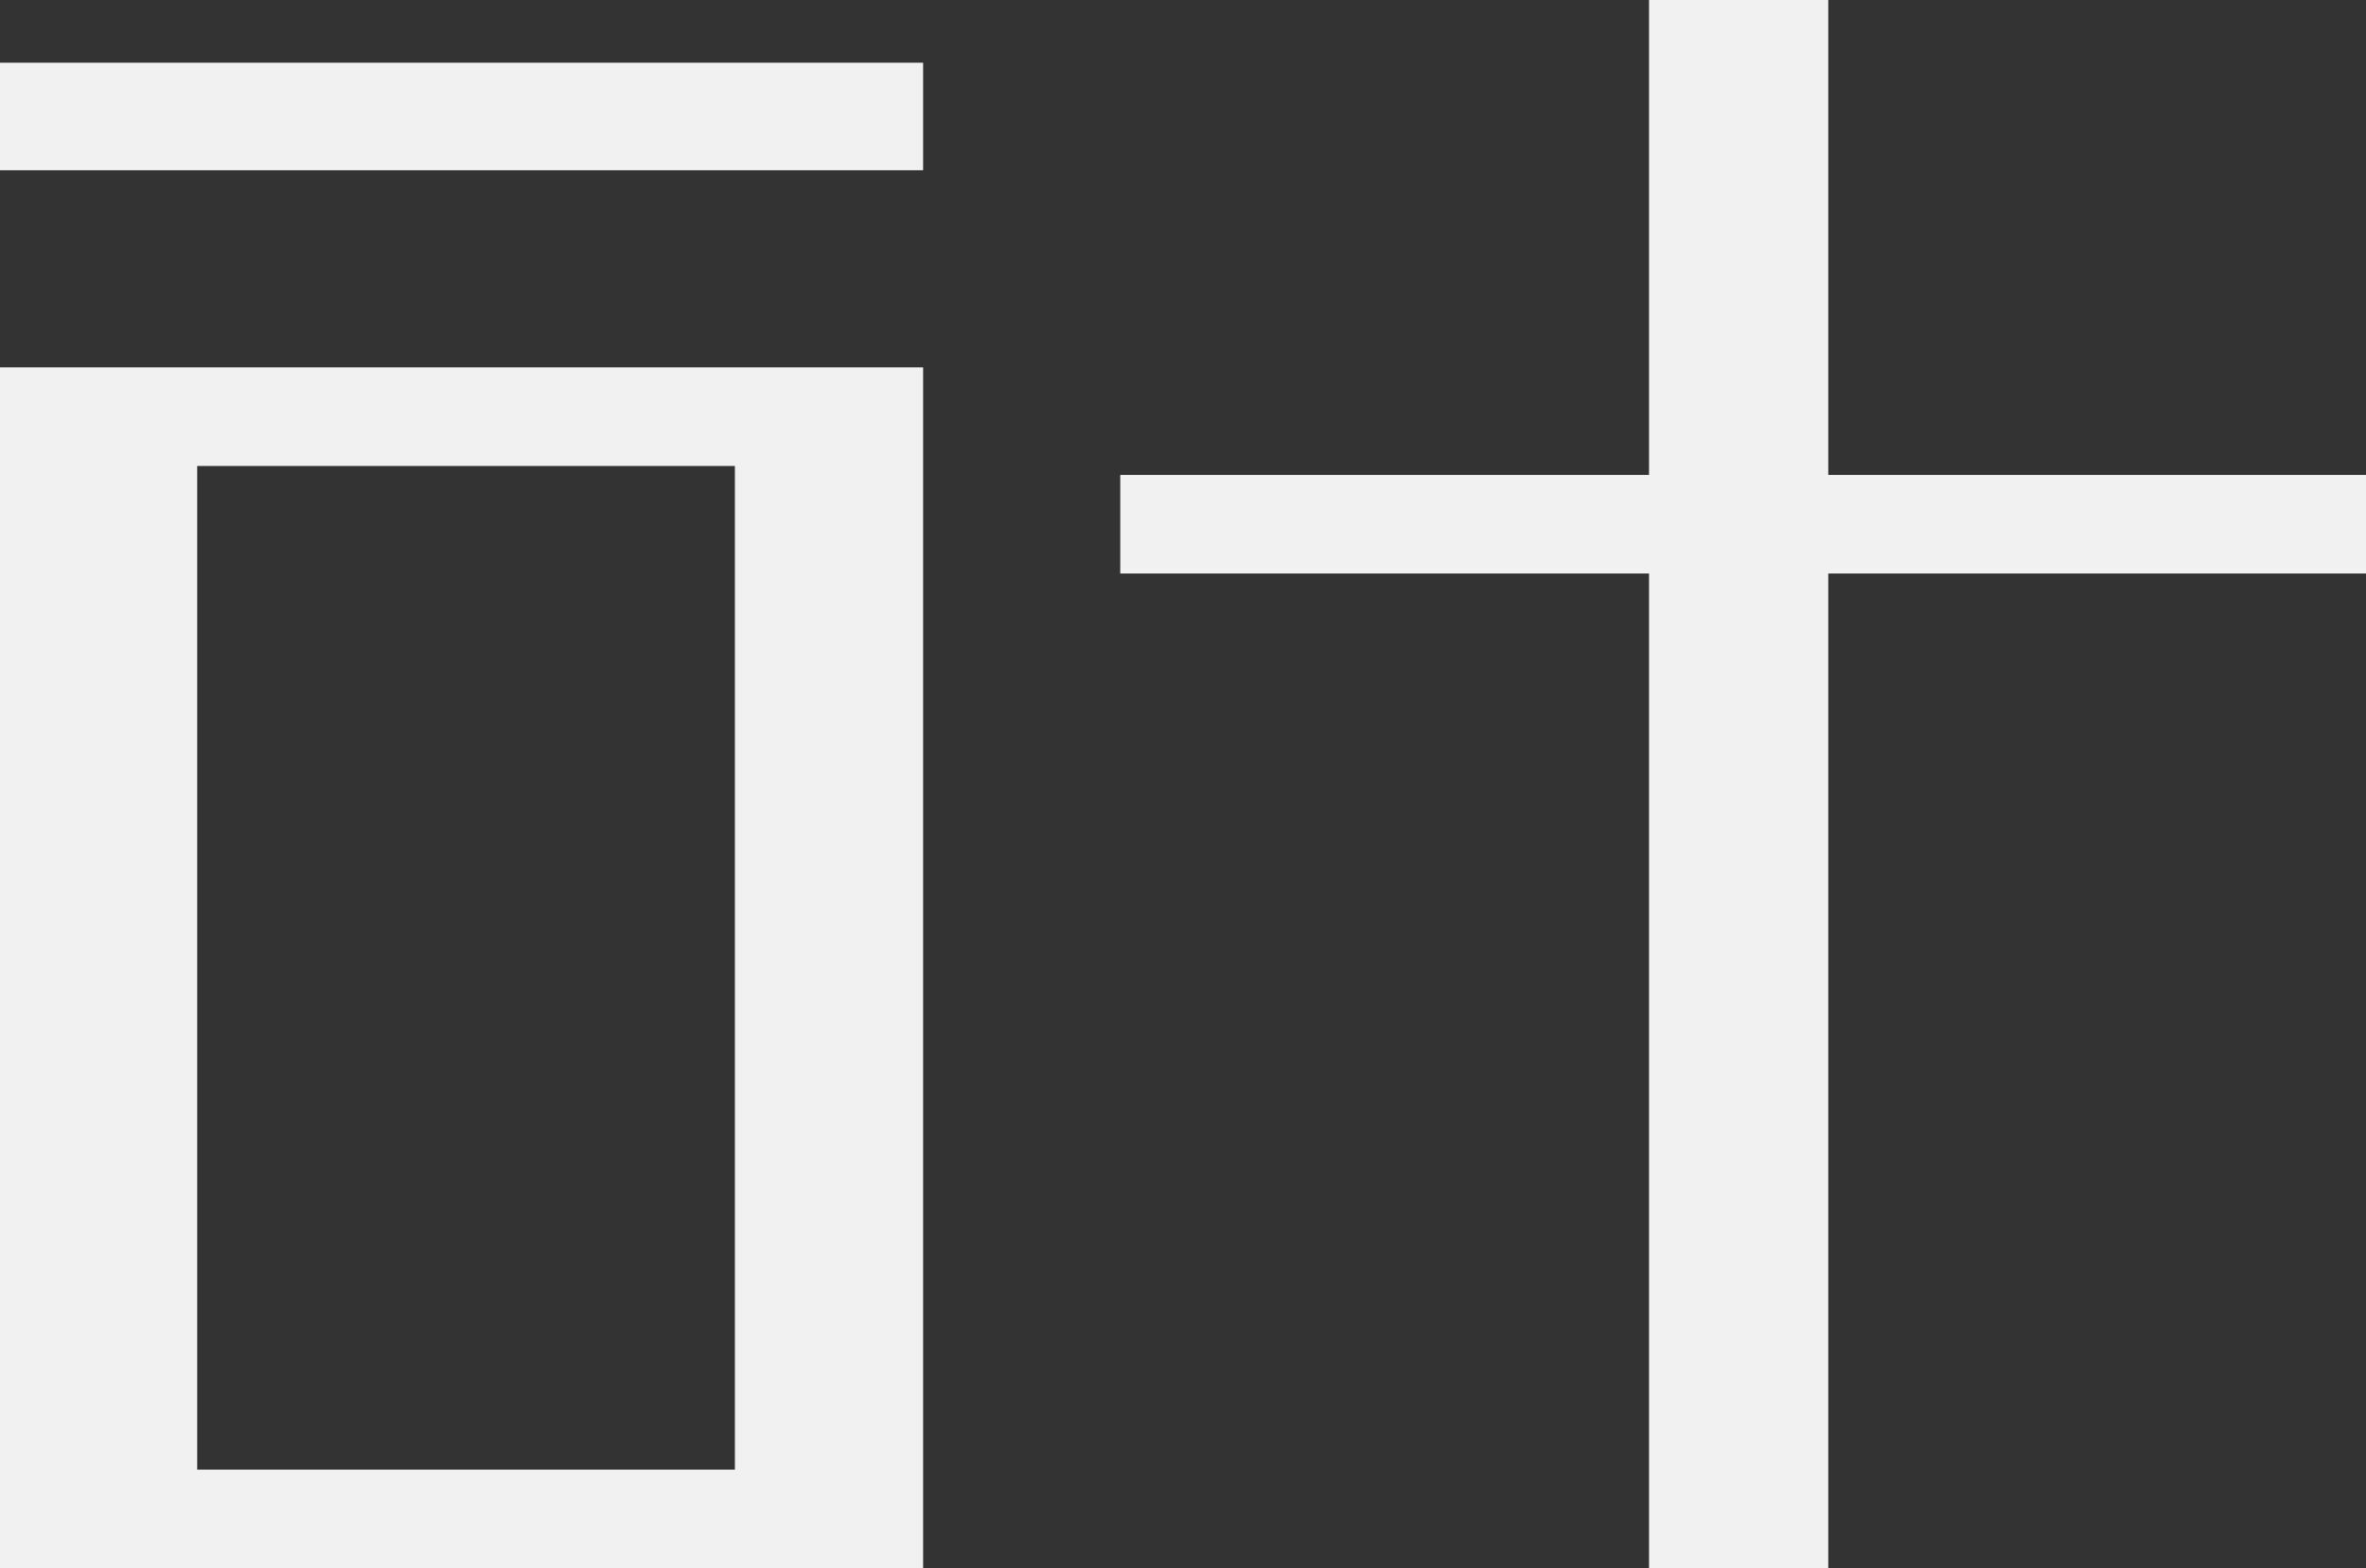
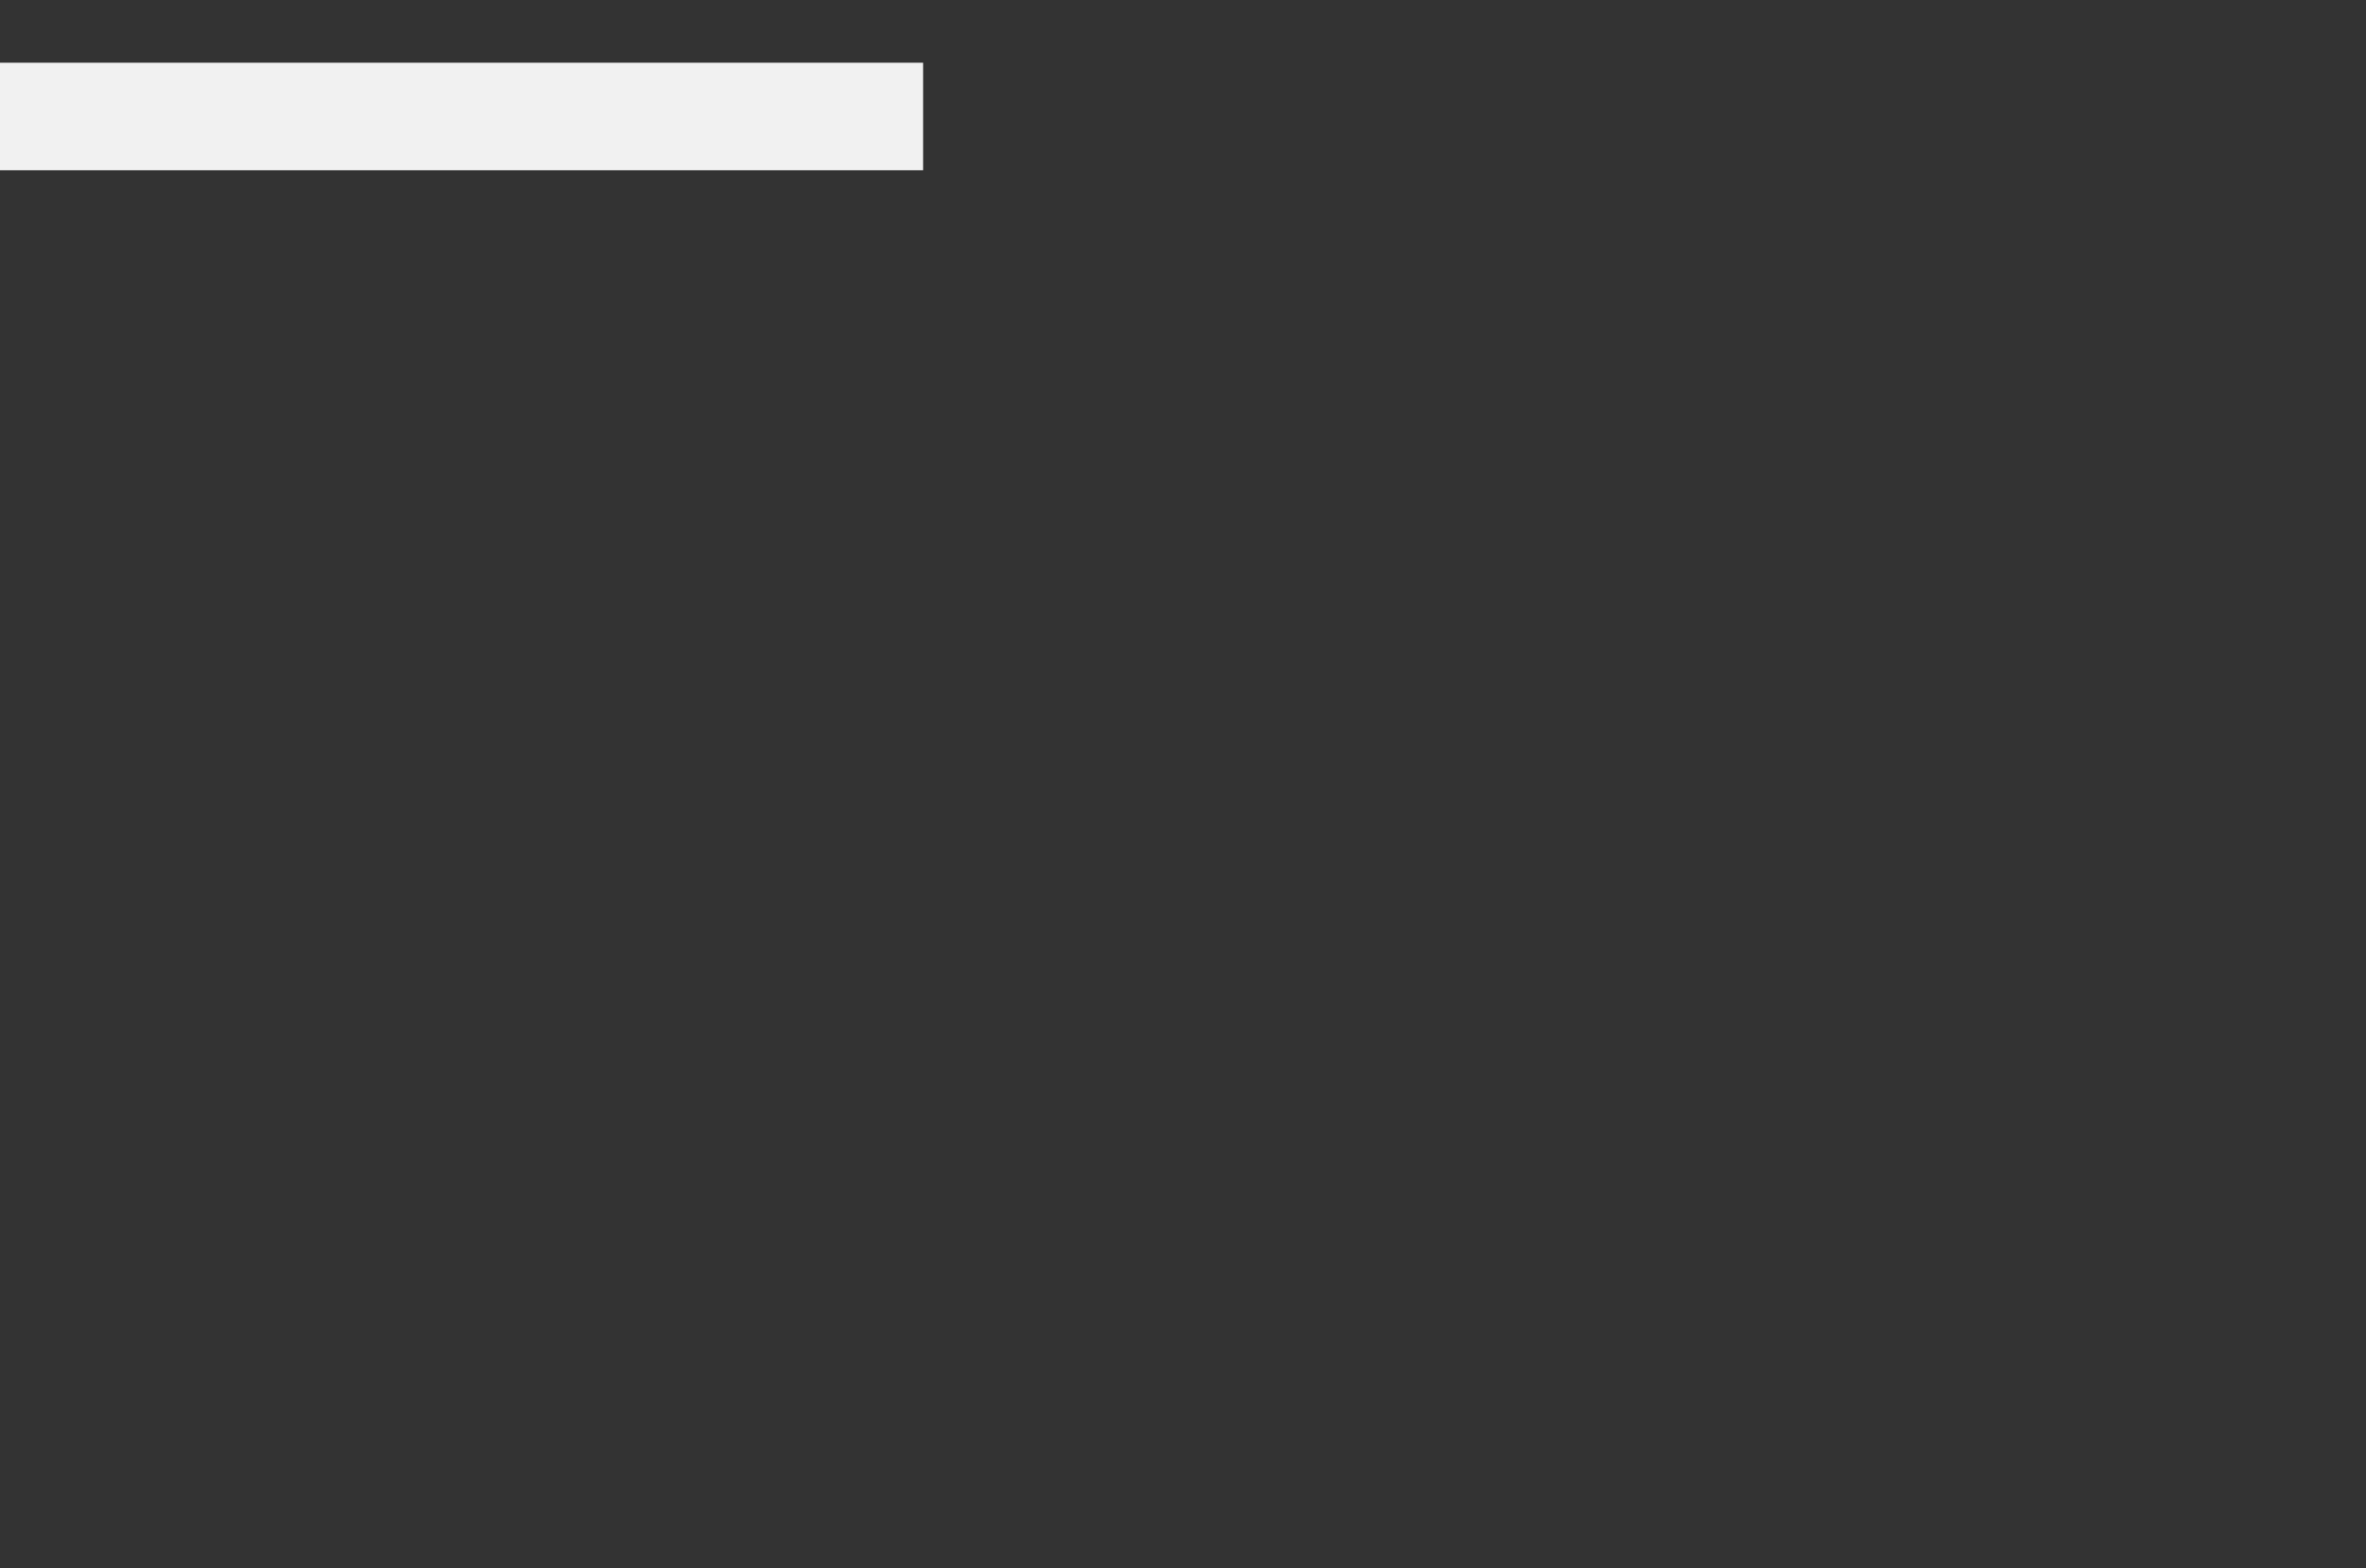
<svg xmlns="http://www.w3.org/2000/svg" version="1.1" id="圖層_1" x="0px" y="0px" viewBox="0 0 26.4 17.5" width="26.4" height="17.5" style="enable-background:new 0 0 26.4 17.5;" xml:space="preserve">
  <rect x="0" y="0" width="26.4" height="17.5" fill="#333333" stroke="none" />
  <style type="text/css">
	.st0{fill:#F1F1F1;}
</style>
  <g>
    <g>
      <g>
-         <polygon class="st0" points="20.4,5.3 20.4,0 18.4,0 18.4,5.3 12.5,5.3 12.5,6.4 18.4,6.4 18.4,17.5 20.4,17.5 20.4,6.4      26.4,6.4 26.4,5.3    " />
-       </g>
+         </g>
    </g>
    <rect y="0.7" class="st0" width="10.3" height="1.2" />
-     <path class="st0" d="M0,4.1v13.5h10.3V4.1H0z M8.2,16.4h-6V5.2h6V16.4z" />
  </g>
</svg>